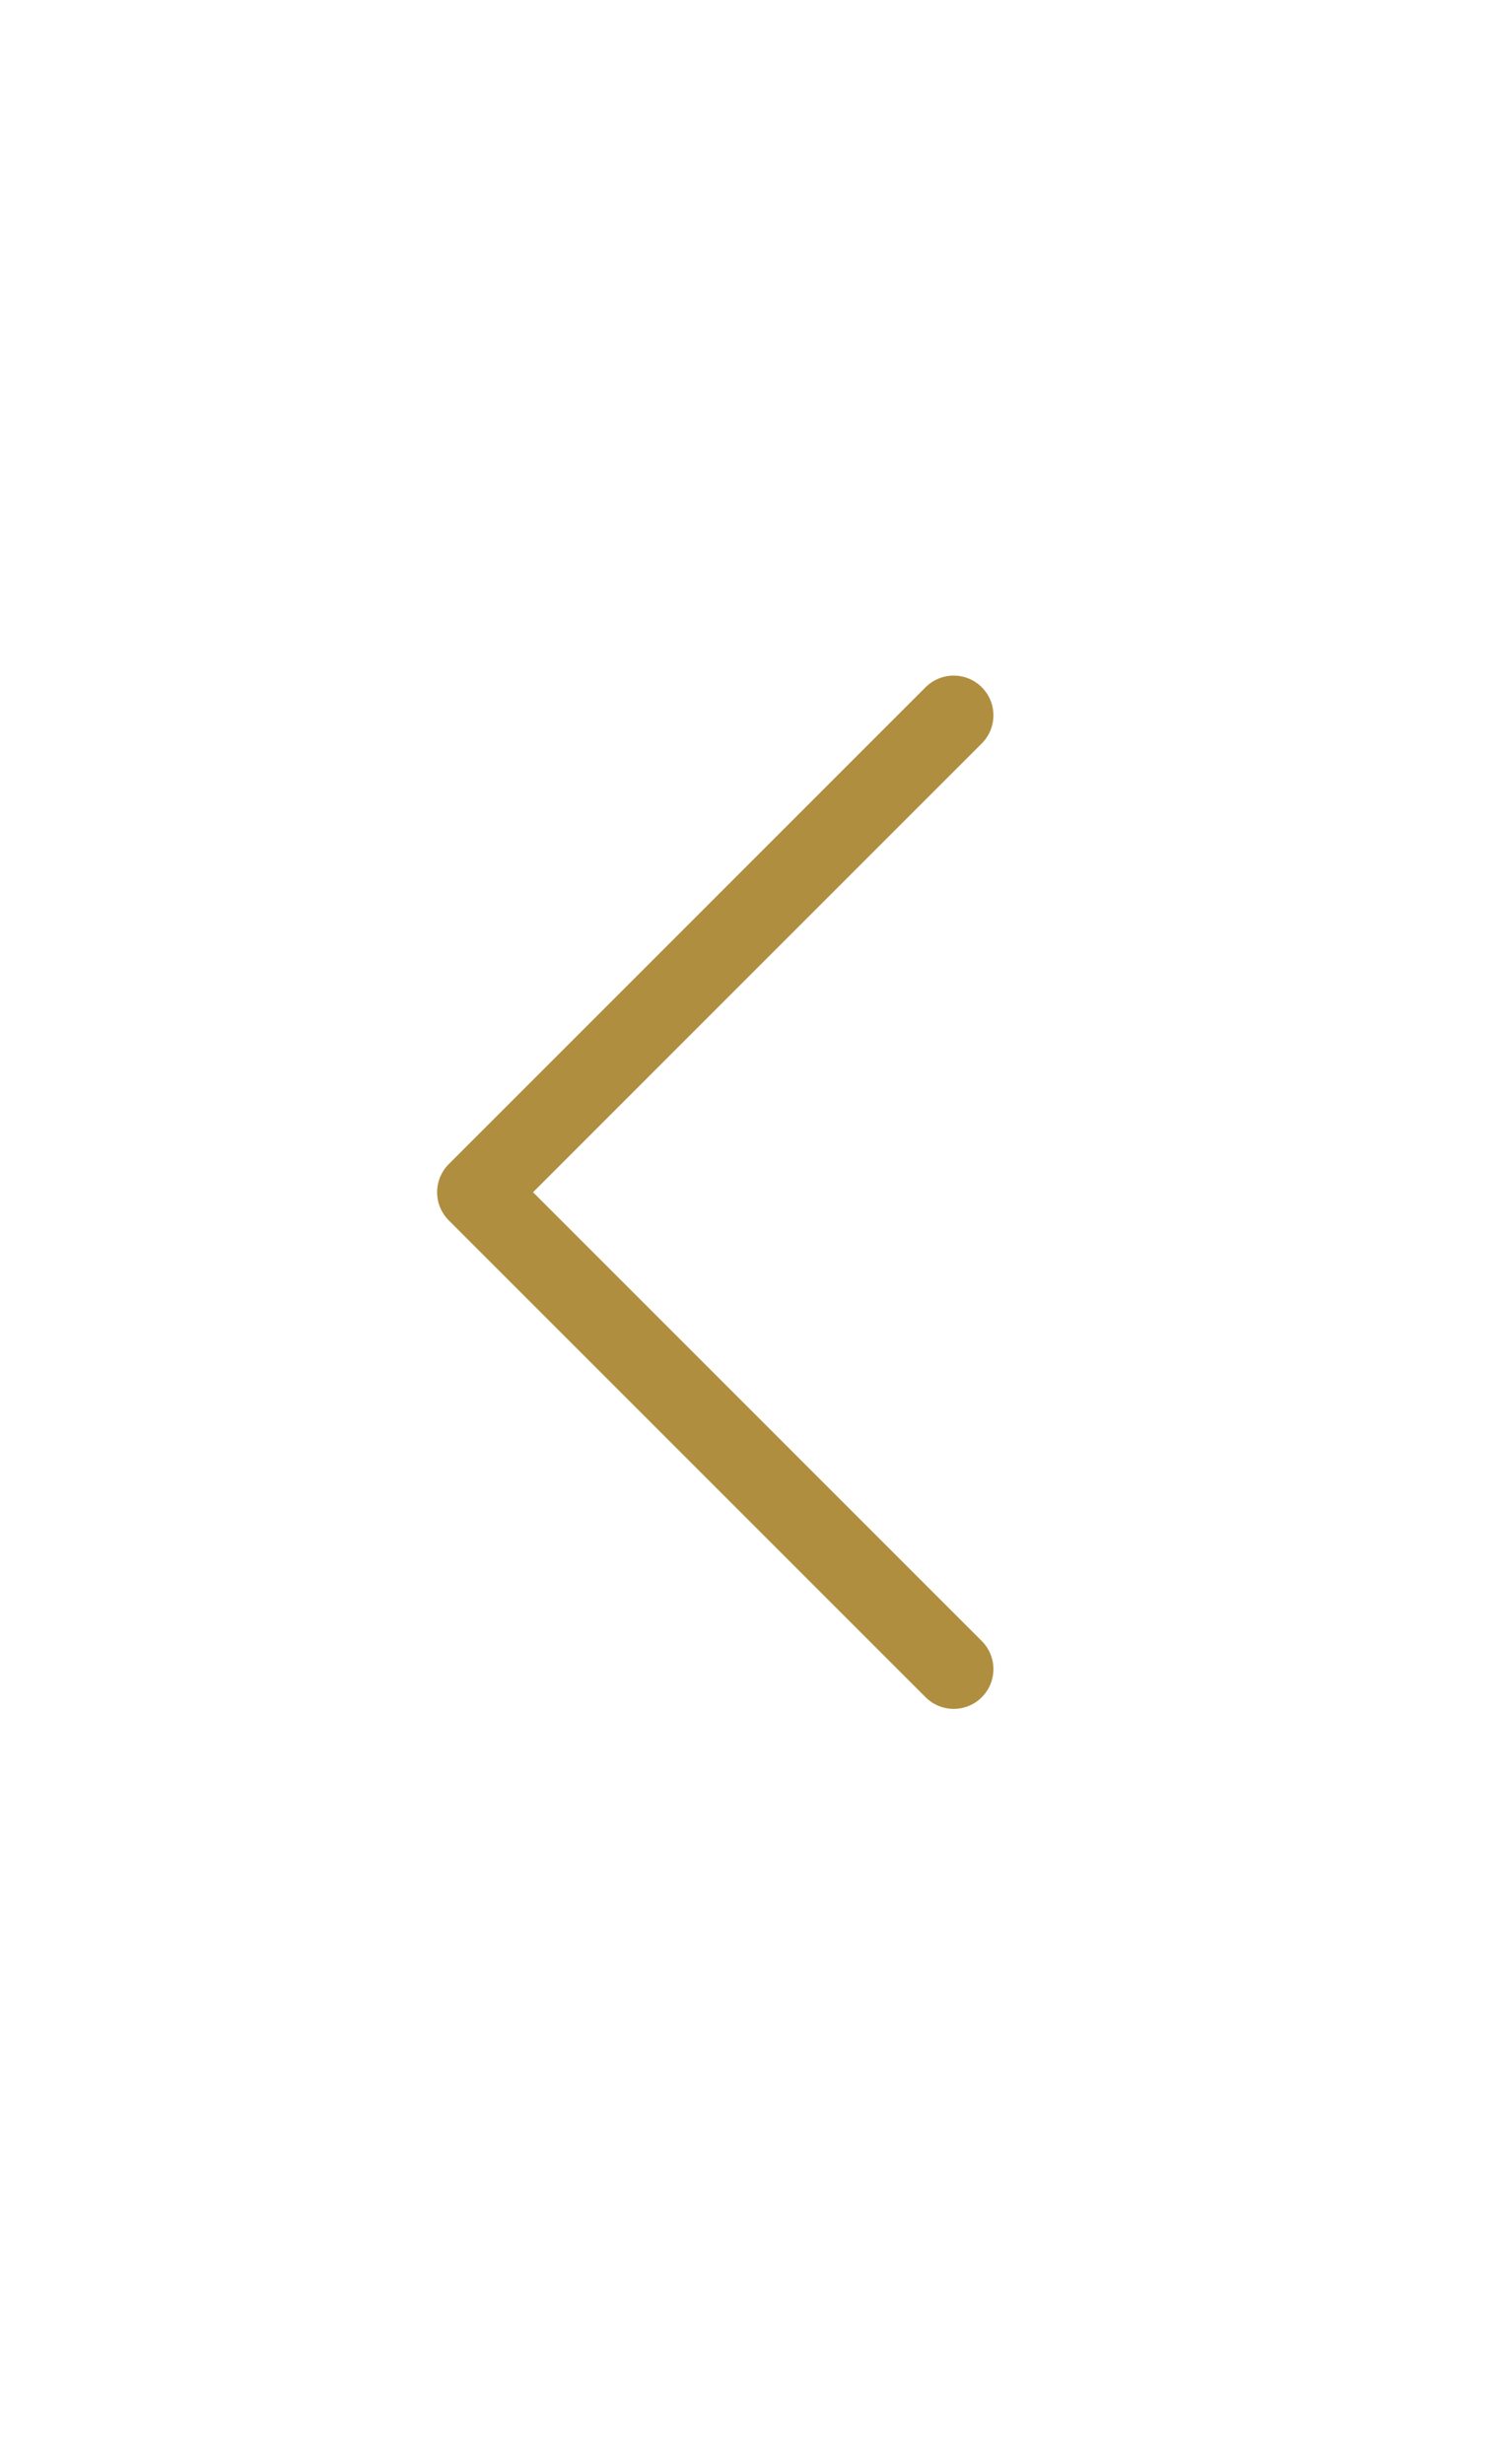
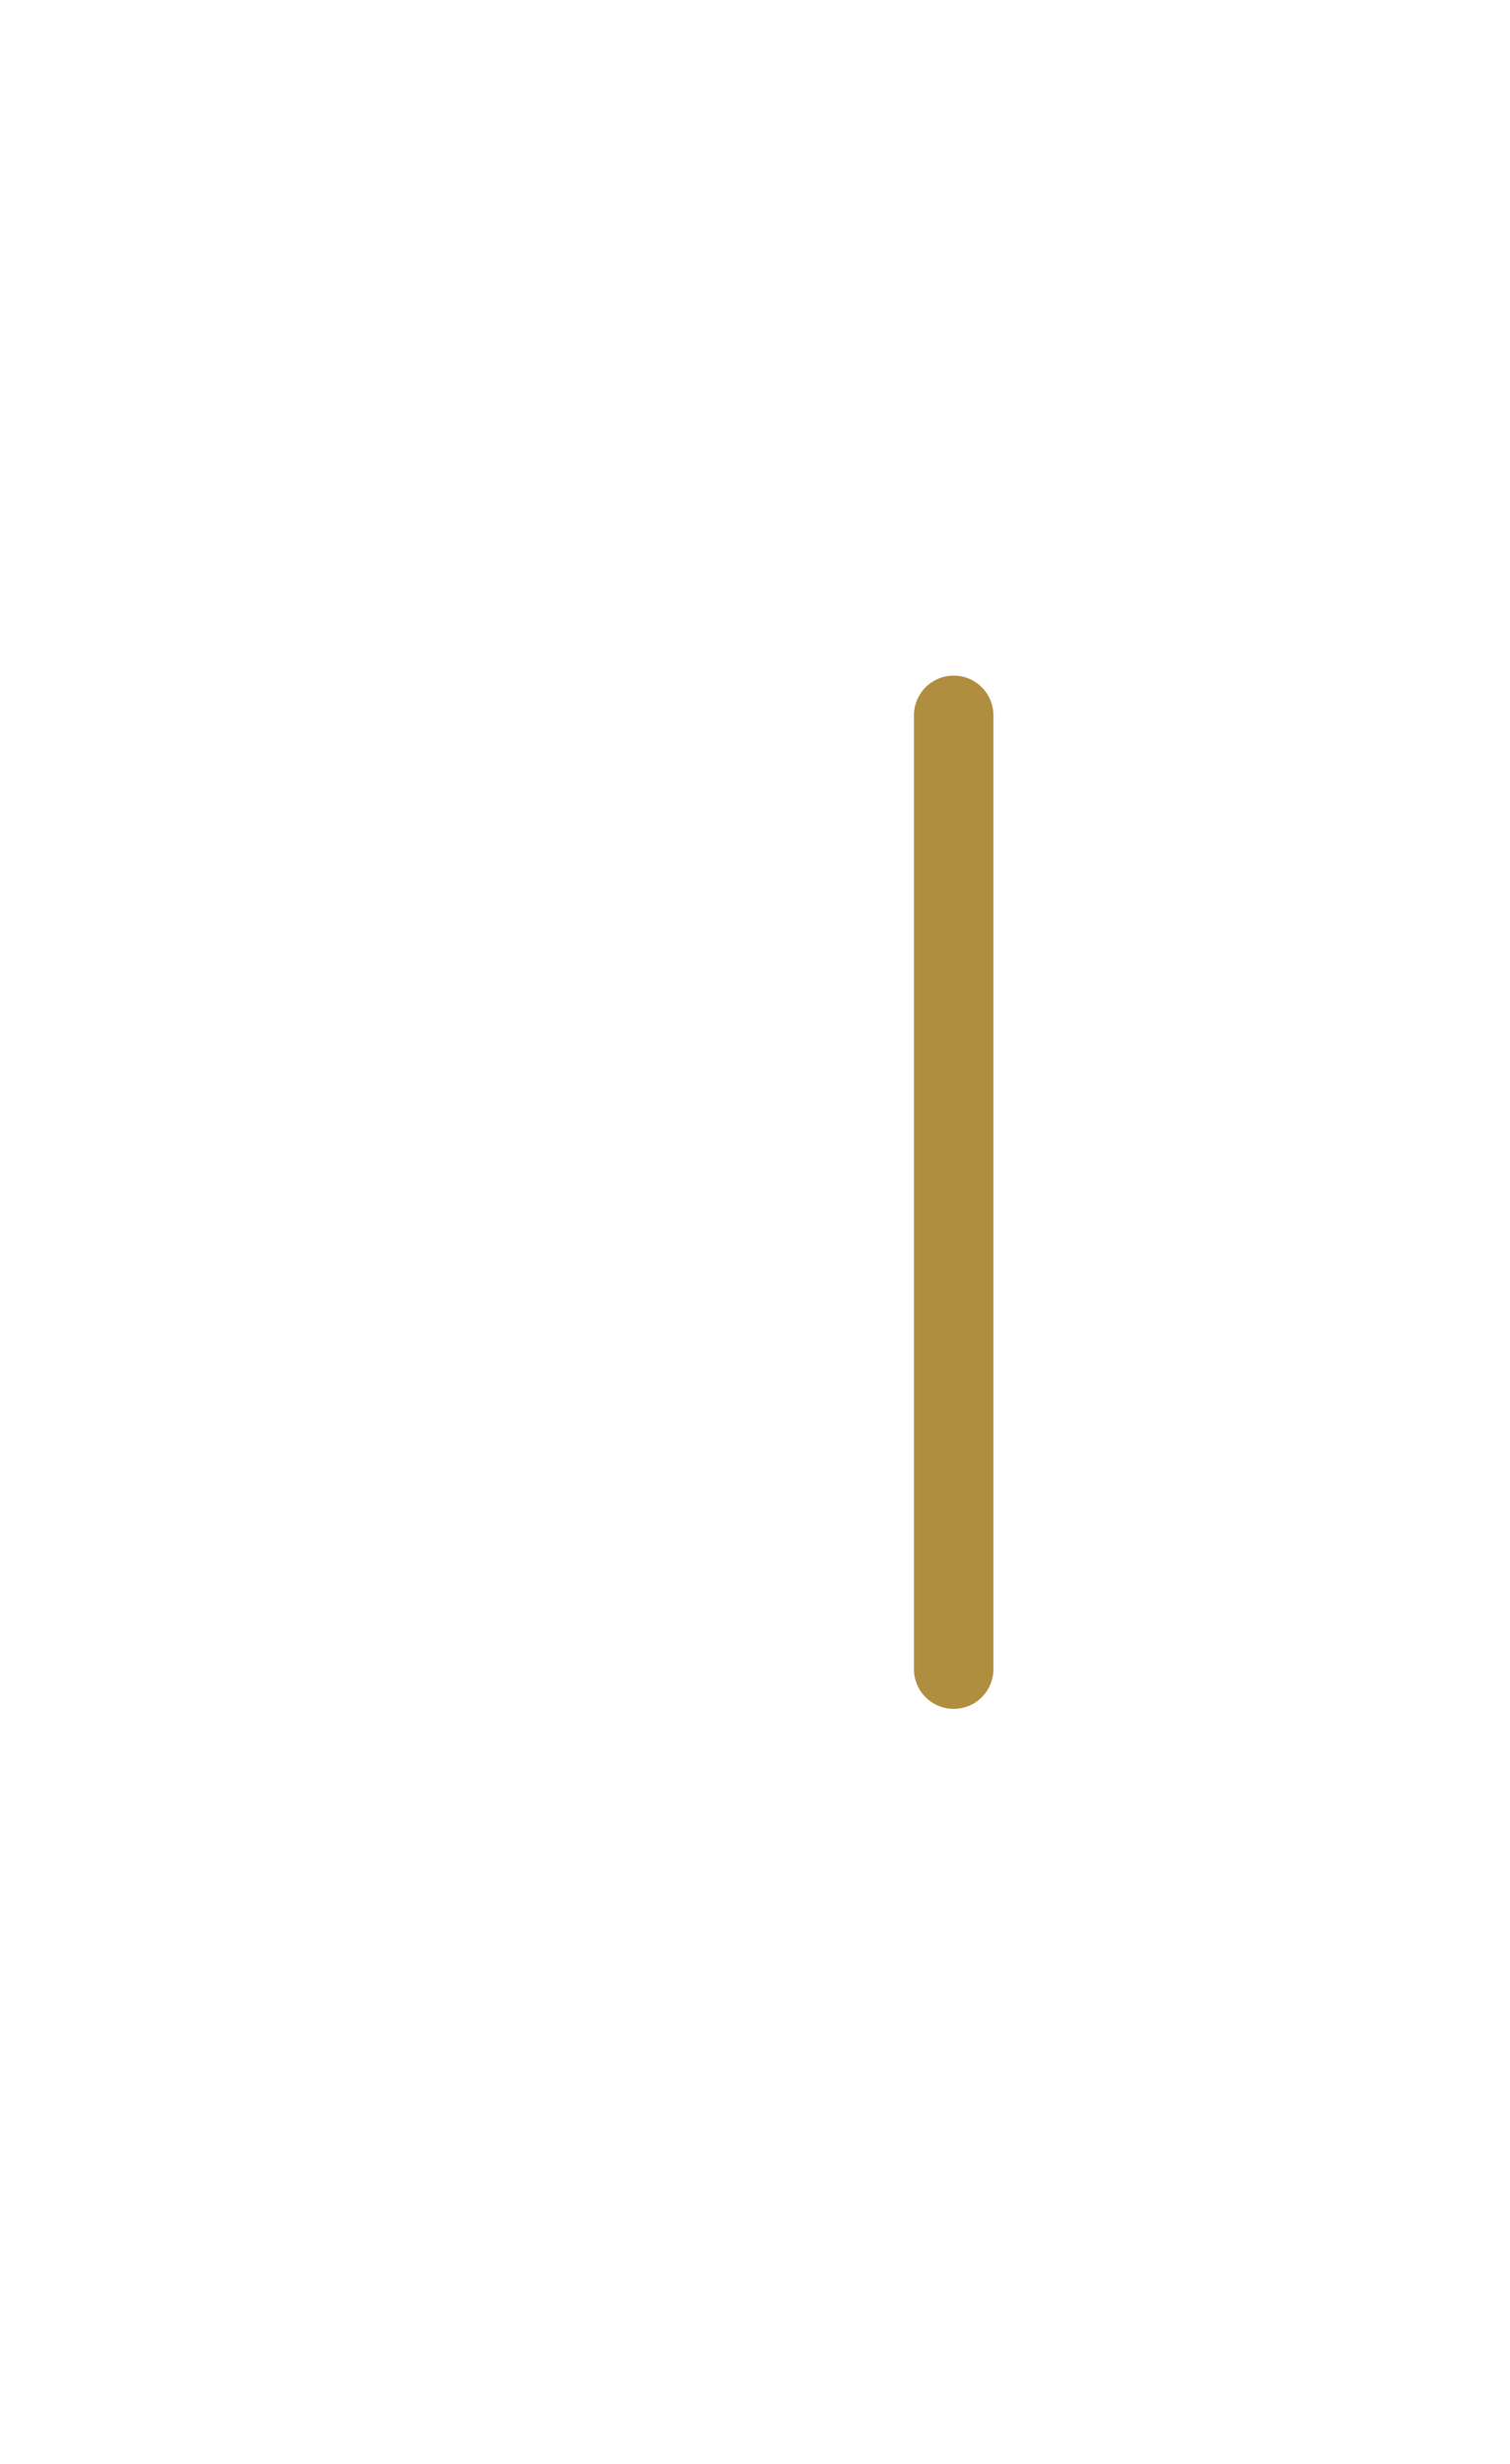
<svg xmlns="http://www.w3.org/2000/svg" width="19" height="31" viewBox="0 0 19 31" fill="none">
-   <path d="M12 9L6 15L12 21" stroke="#B08E40" stroke-linecap="round" stroke-linejoin="round" />
+   <path d="M12 9L12 21" stroke="#B08E40" stroke-linecap="round" stroke-linejoin="round" />
</svg>